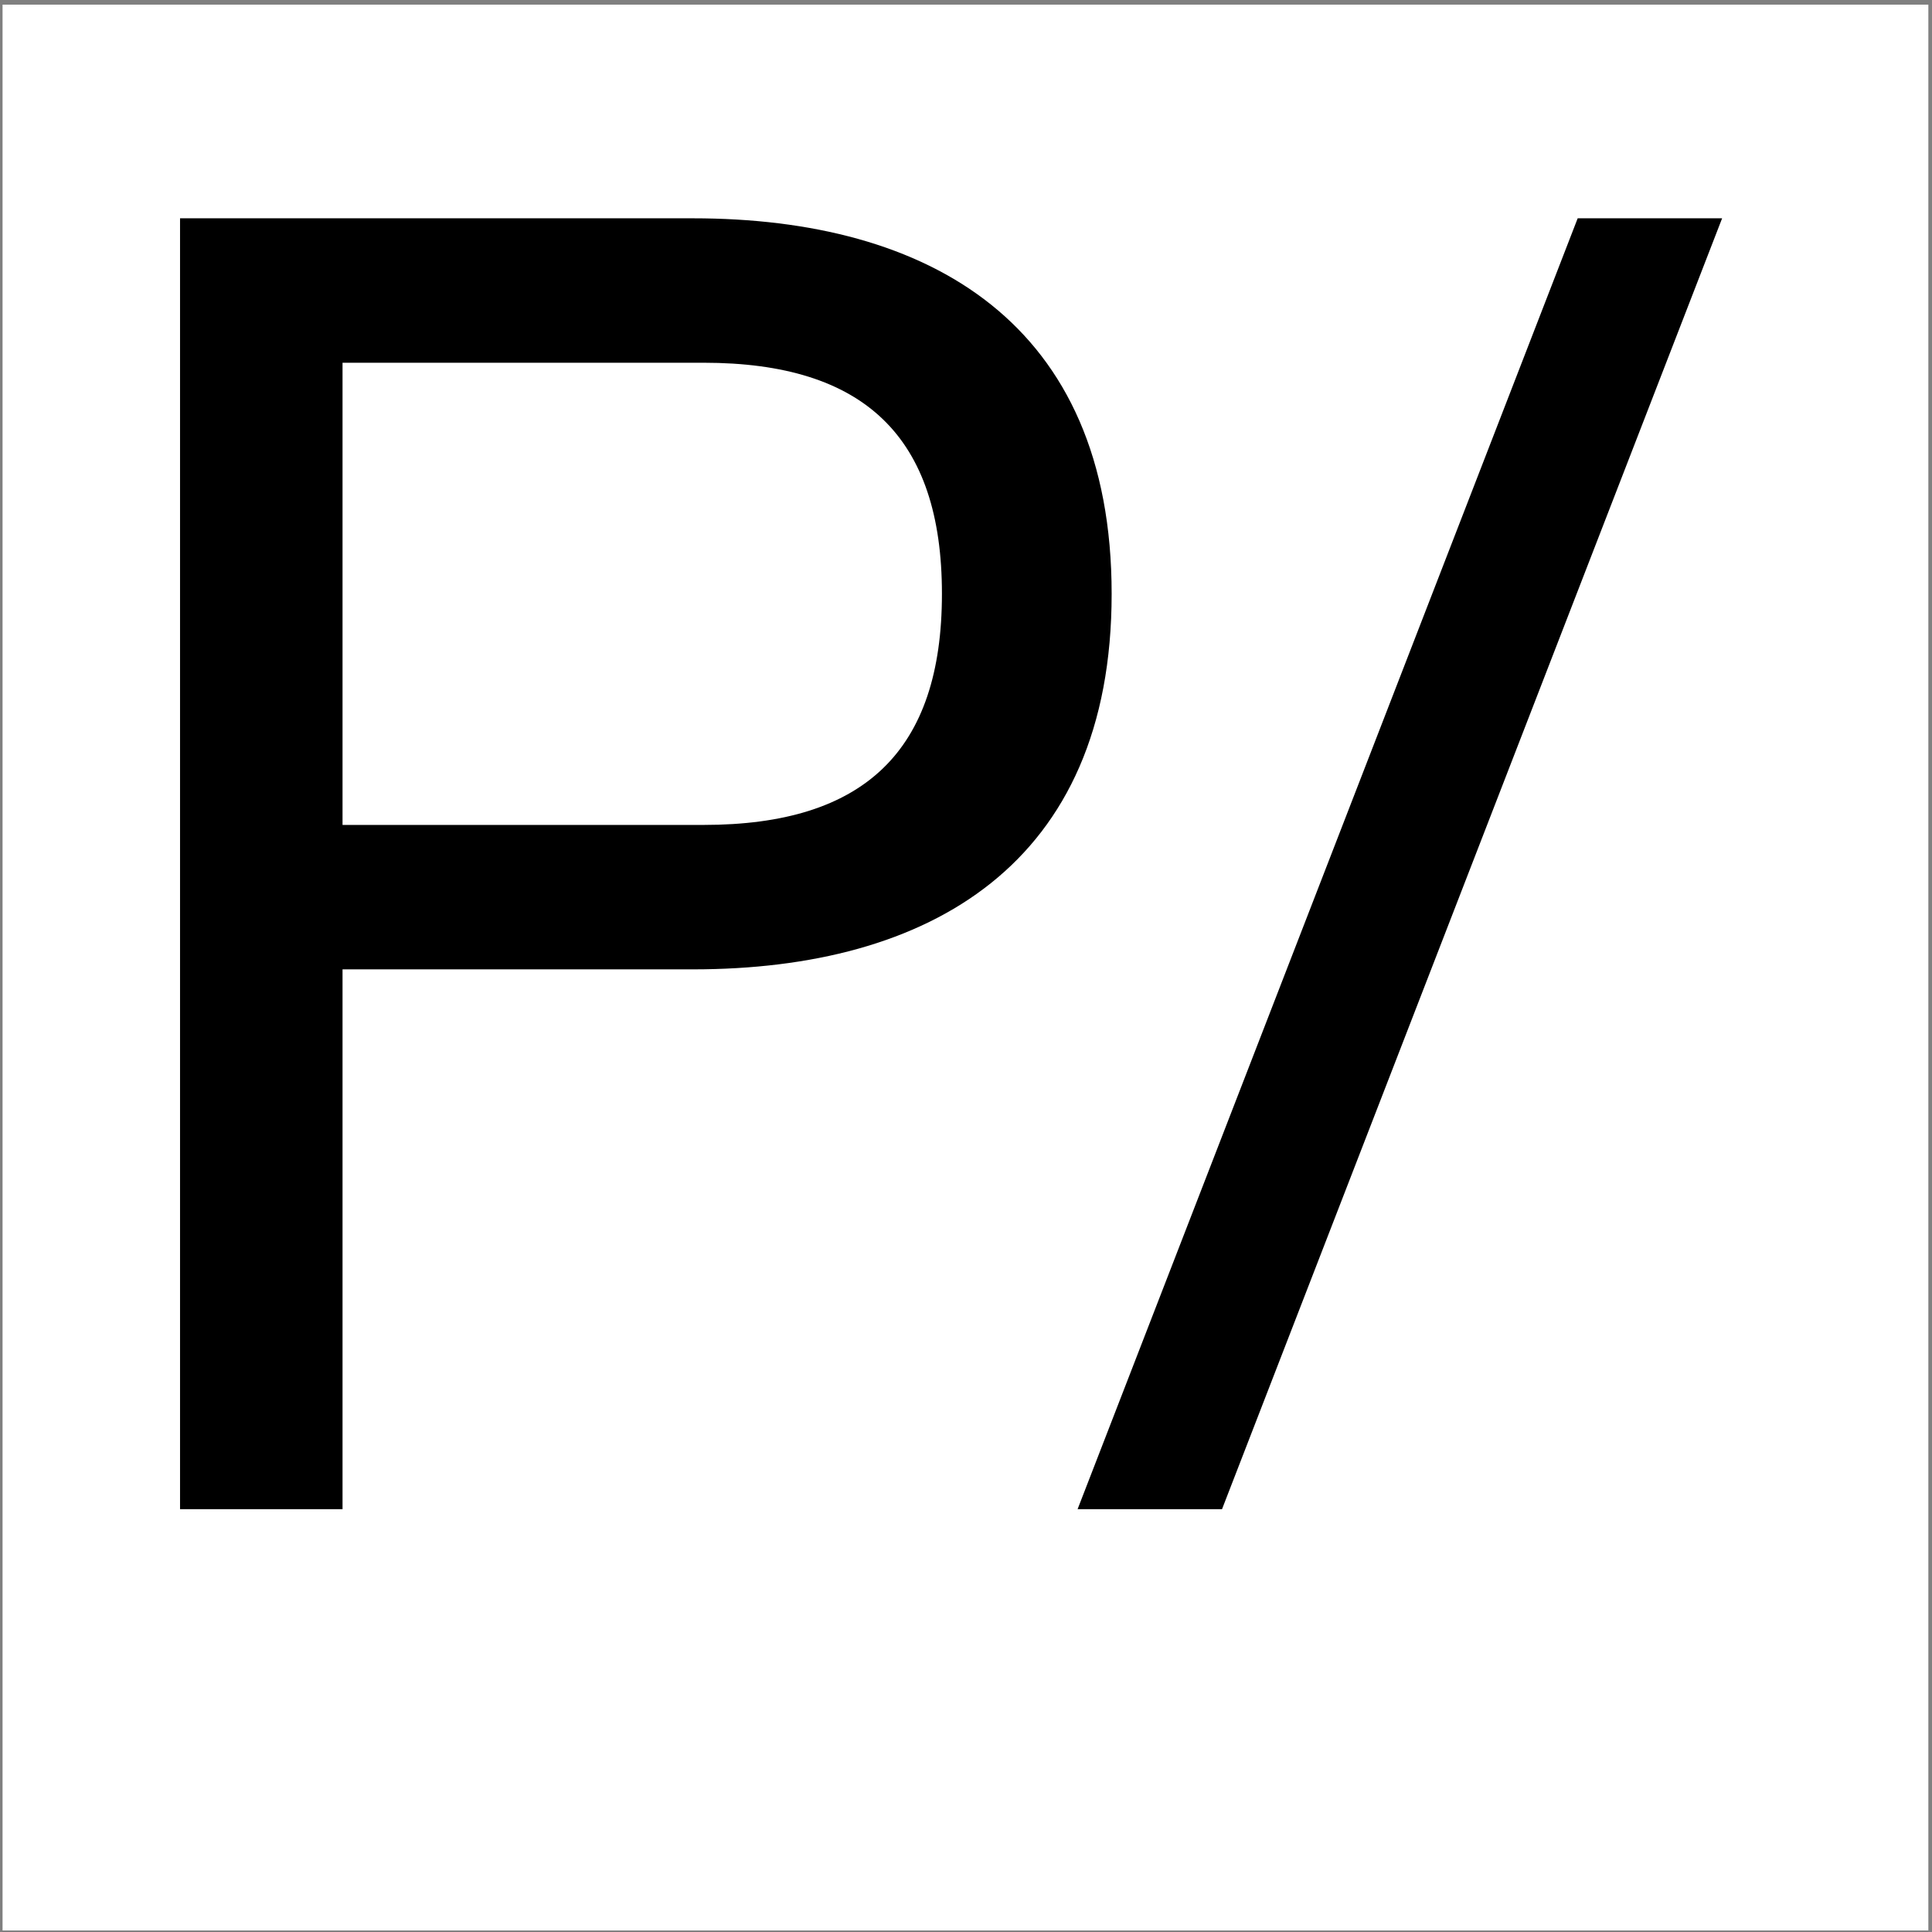
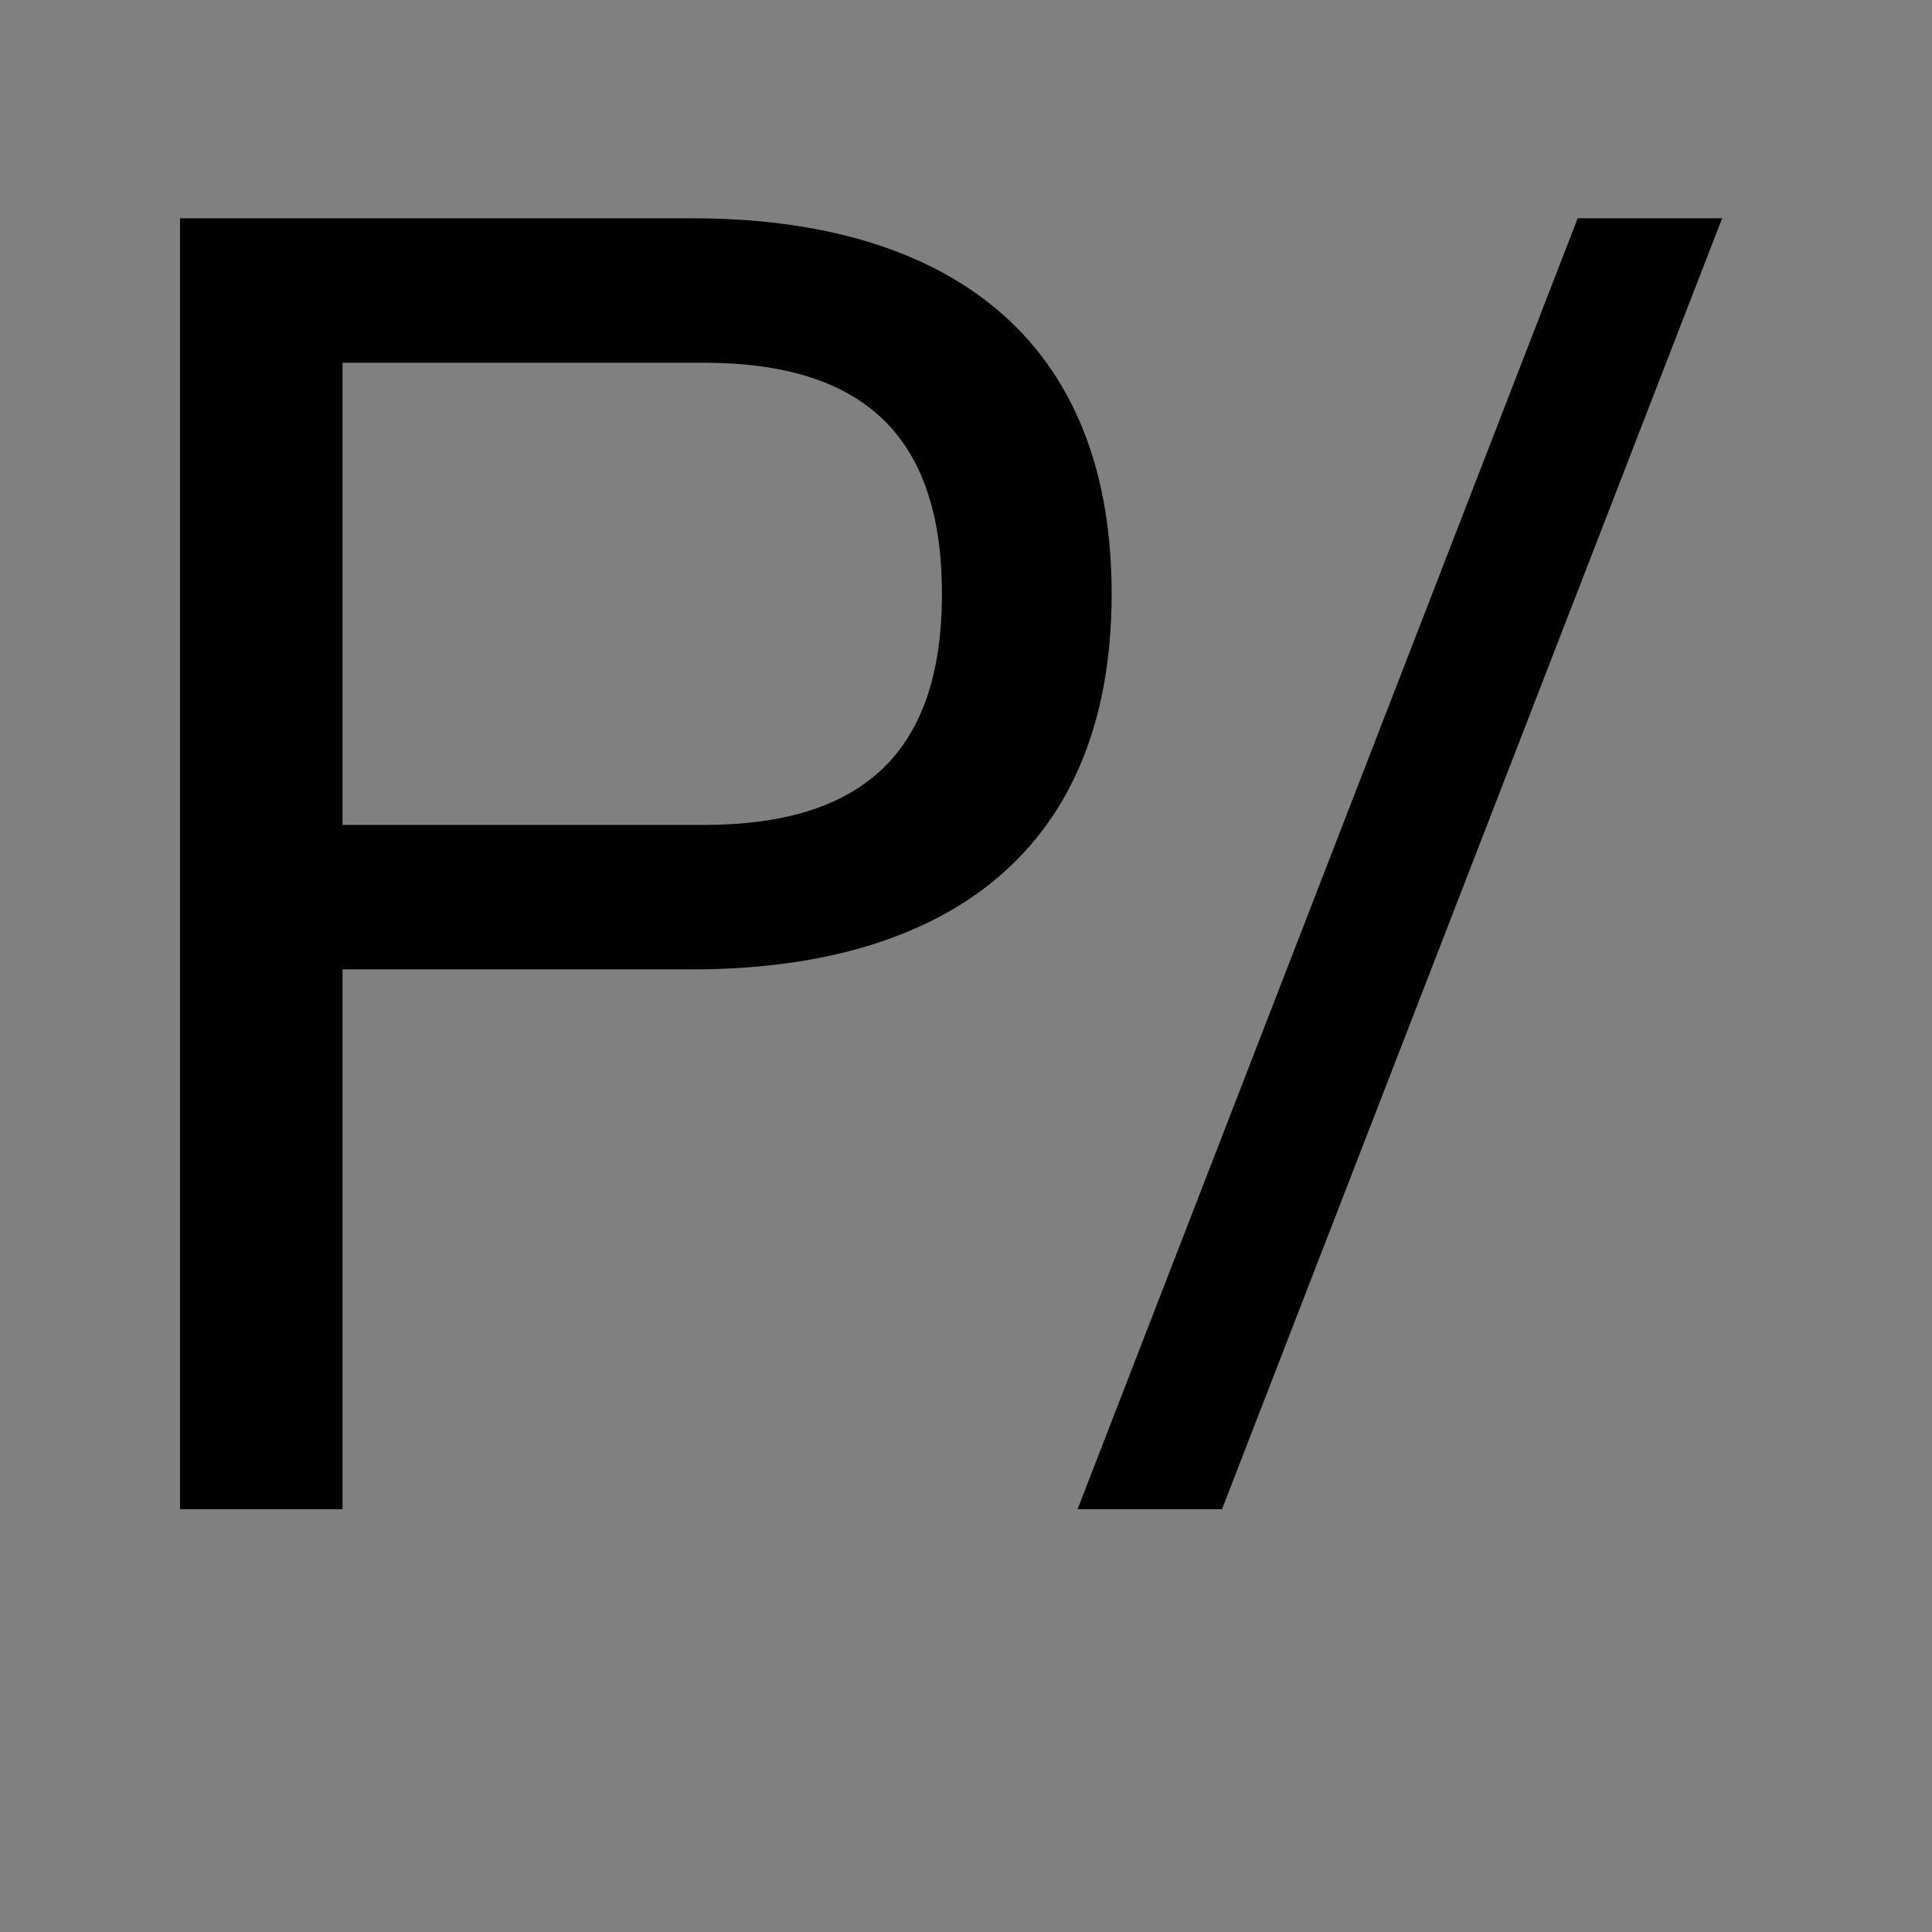
<svg xmlns="http://www.w3.org/2000/svg" width="311" height="311" viewBox="0 0 311 311" fill="none">
  <rect x="0" y="0" width="311" height="311" fill="#808080" stroke="none" />
-   <rect x="0.412" y="0.75" width="310" height="310" fill="white" />
  <path d="M28.982 242.938H55.139V156.041H111.52C149.592 156.041 178.945 139.185 178.945 95.591C178.945 51.997 149.592 35.141 111.52 35.141H28.982V242.938ZM55.139 132.791V58.391H113.264C139.129 58.391 151.626 70.307 151.626 95.591C151.626 120.875 139.129 132.791 113.264 132.791H55.139Z" fill="black" />
  <path d="M173.462 242.938H196.712L277.215 35.141H253.965L173.462 242.938Z" fill="black" />
</svg>